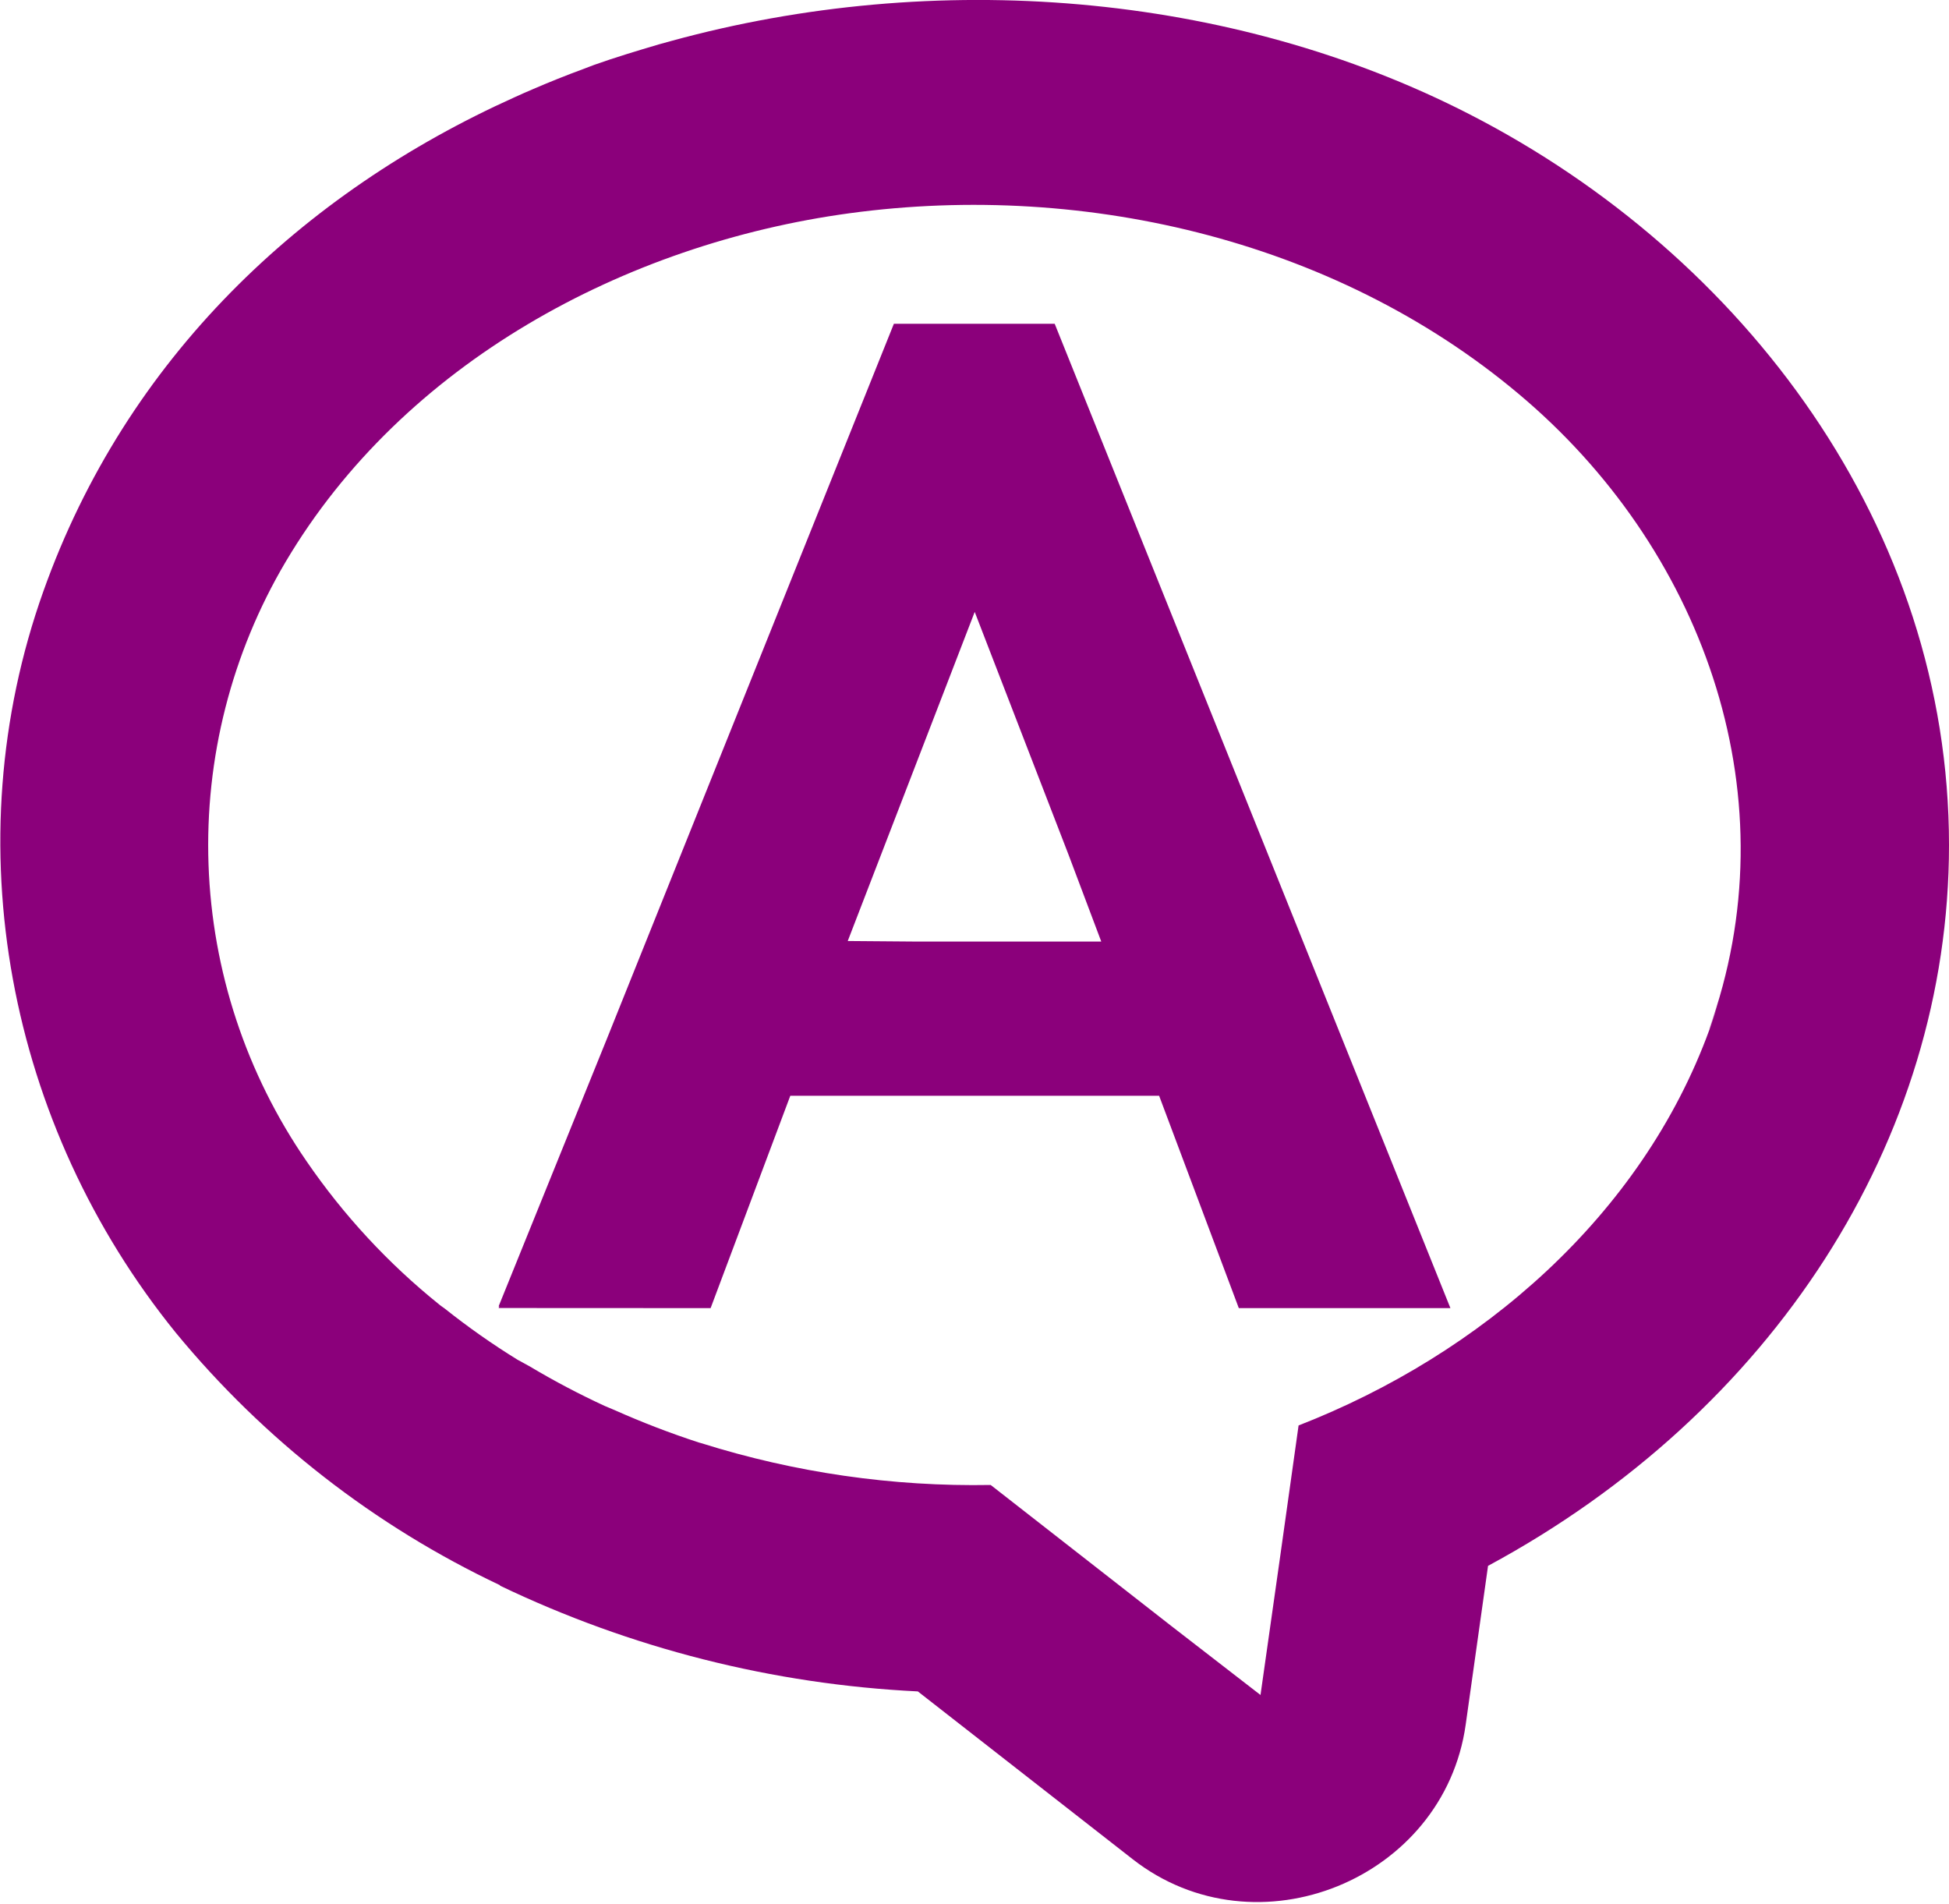
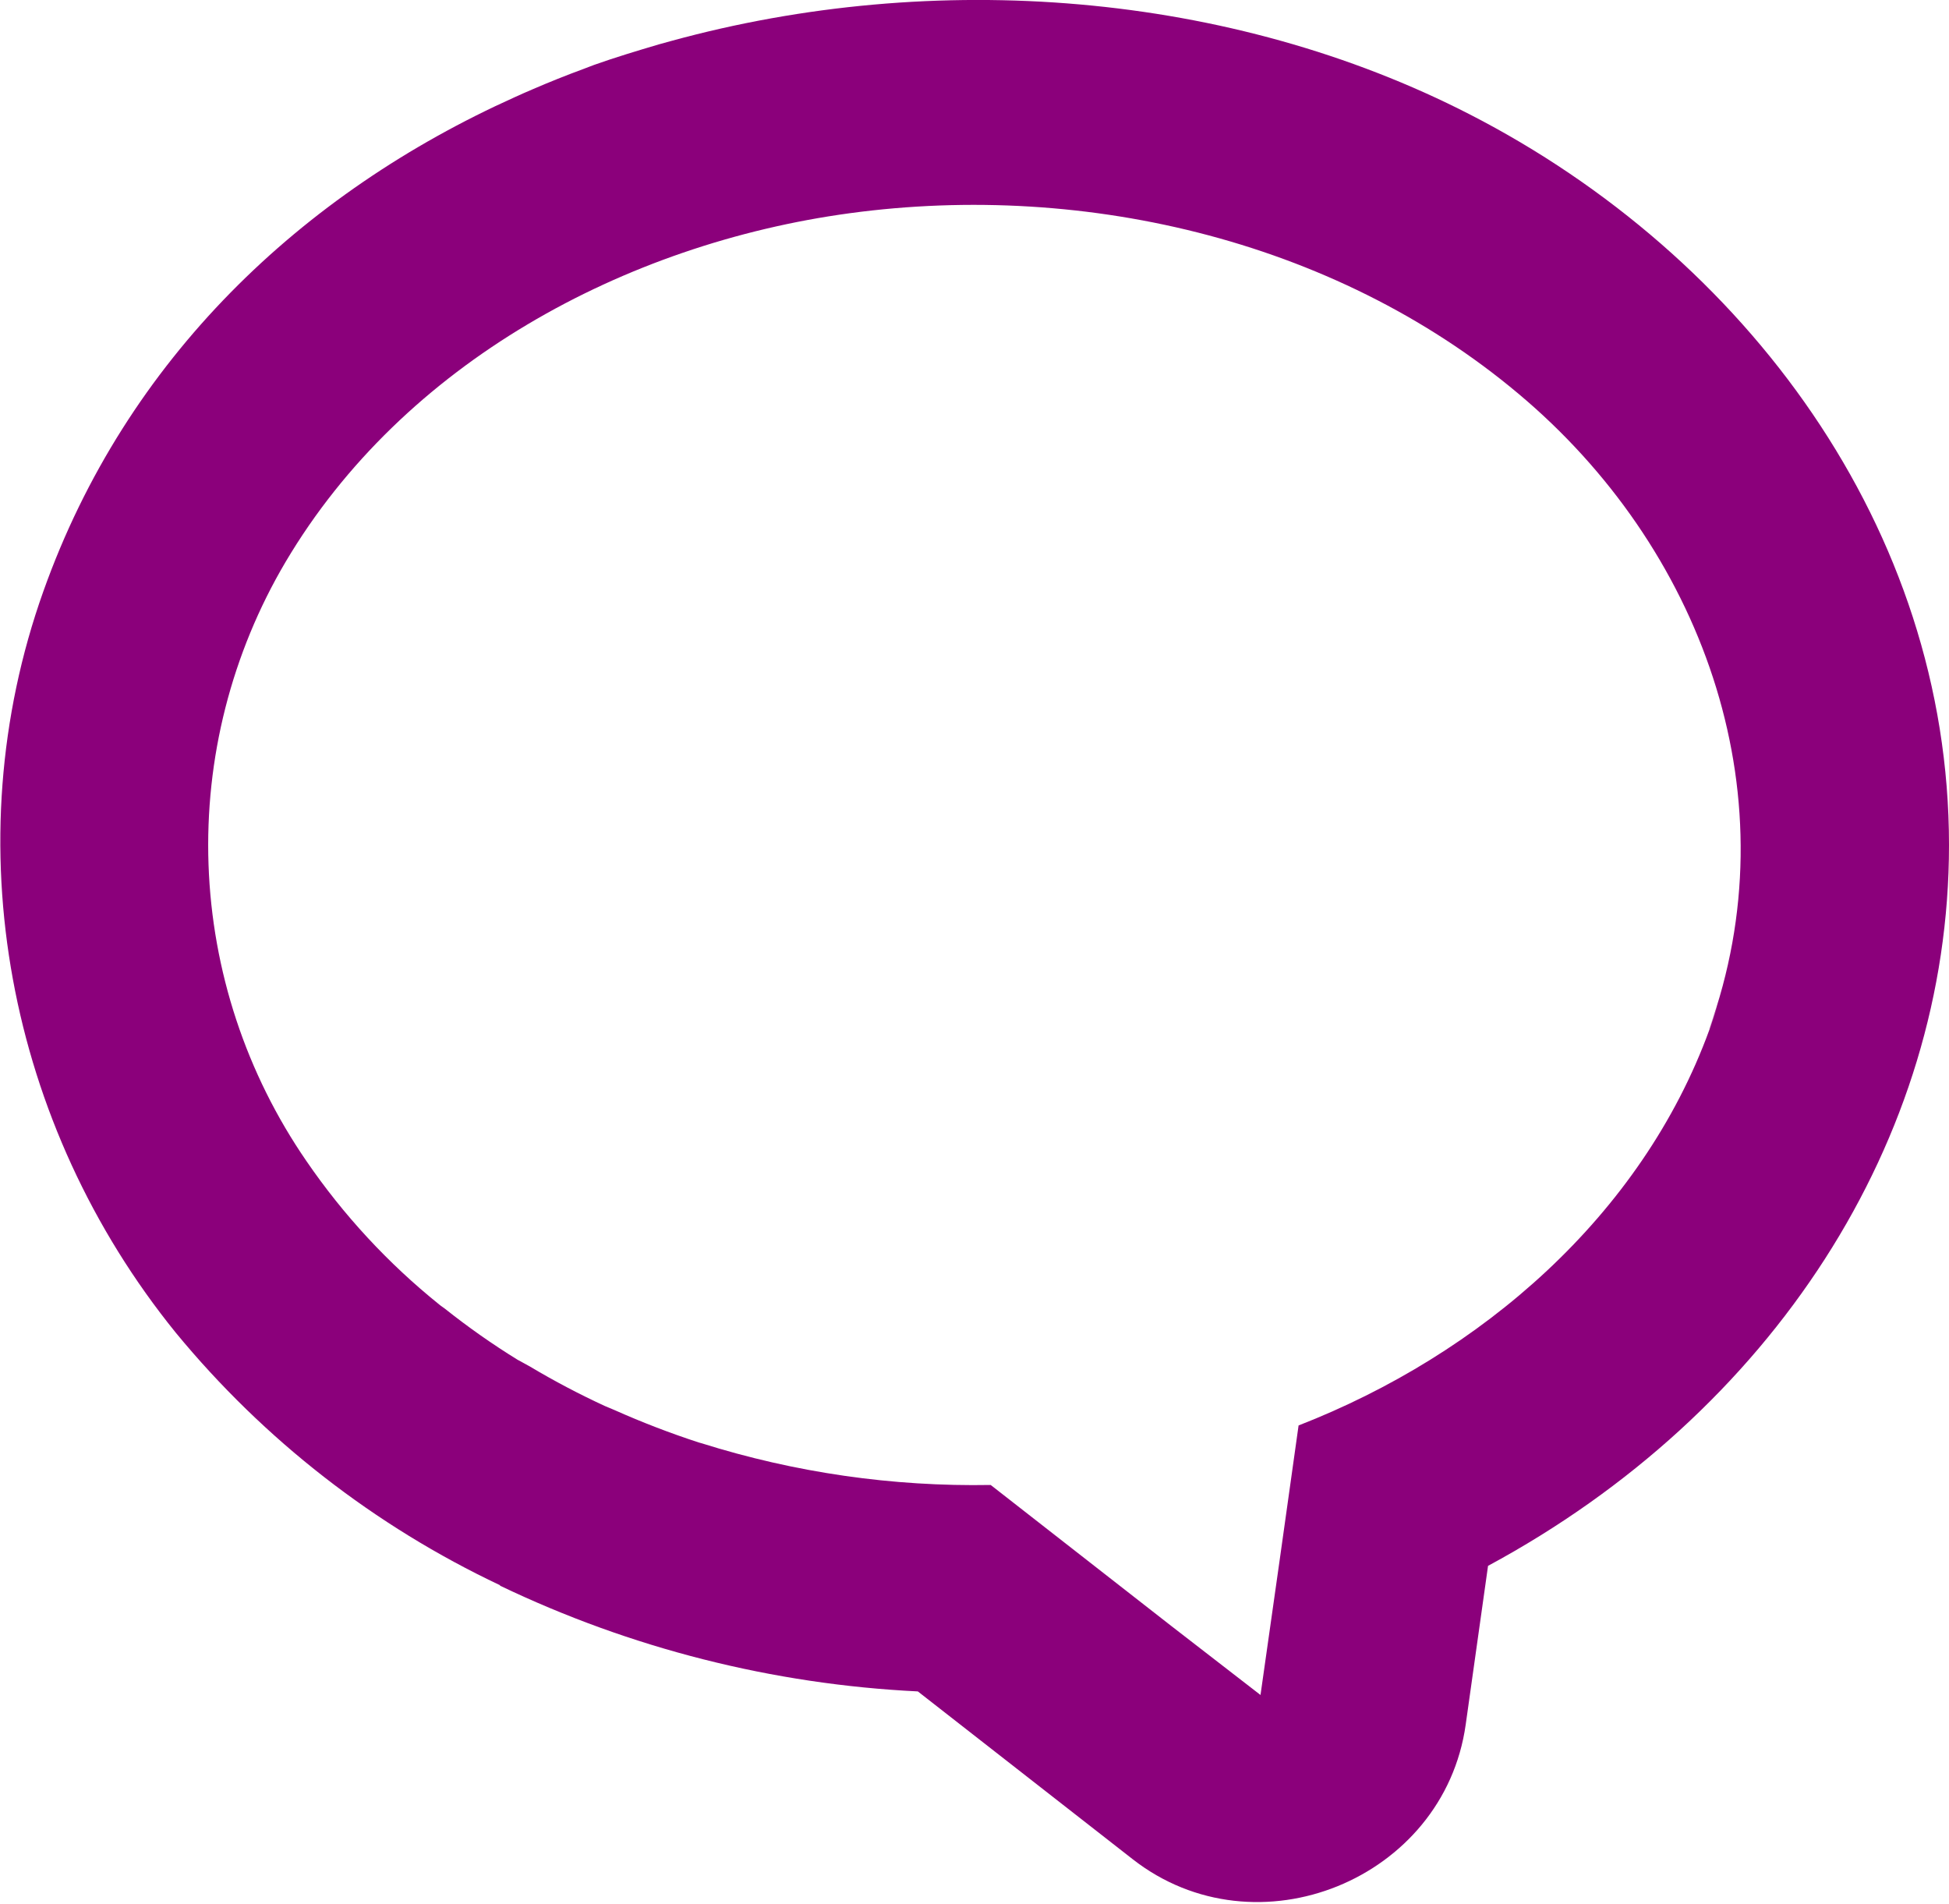
<svg xmlns="http://www.w3.org/2000/svg" width="301" height="294" viewBox="0 0 301 294" fill="none">
  <path d="M77.2 244.85C97.414 254.54 119.36 260.096 141.75 261.19L174.93 287.1C194.06 302.04 223.01 290.22 226.36 266.31L229.81 241.8C273.6 218.19 301 176.17 301 130.5C301 81.6 269.53 39.5 227 17.67C190 -1.33 144.38 -4.85 103.65 6.33L101.76 6.85C98.39 7.85 95.05 8.85 91.76 10.02C91.21 10.21 90.7 10.44 90.16 10.63C87.44 11.63 84.77 12.7 82.16 13.83C81.27 14.21 80.38 14.6 79.51 15C46.69 29.76 19.51 55.31 6.7 91.3C-7.21 130.3 1.22 173.81 27.15 205.8C40.767 222.334 57.872 235.652 77.24 244.8L77.2 244.85ZM67.83 201.44C59.951 195.102 53.044 187.643 47.33 179.3C38.024 165.792 32.776 149.905 32.204 133.512C31.631 117.119 35.759 100.904 44.1 86.78C62.29 56.05 96.5 37.65 131.2 32.93C167.98 27.93 207.49 37.38 235.83 61.93C263.51 85.93 276.68 123.63 263.95 158.93C263.95 159.03 265.04 155.87 265.31 155.15L264 159C253.51 187.79 228.65 209.18 200.55 220.12C198.61 234 196.65 247.873 194.67 261.74L180.9 251.09L153 229.31C137.856 229.586 122.767 227.408 108.32 222.86L107.92 222.75C103.503 221.31 99.163 219.641 94.92 217.75C94.43 217.53 93.92 217.34 93.42 217.12C89.48 215.303 85.638 213.281 81.91 211.06C81.27 210.68 80.59 210.35 79.91 209.96C76.024 207.561 72.284 204.933 68.71 202.09C68.46 201.89 68.12 201.69 67.83 201.44Z" fill="#8B007B" />
-   <path d="M109.747 202L122.051 169.213H179.014L191.319 202H224L162.886 50H138.048L93.749 160.361L77 201.738H77.114L77 201.984L109.747 202ZM170.076 145.393H141.104L130.924 145.311L150.533 94.492L165.01 131.951L170.076 145.393Z" fill="#8B007B" />
</svg>